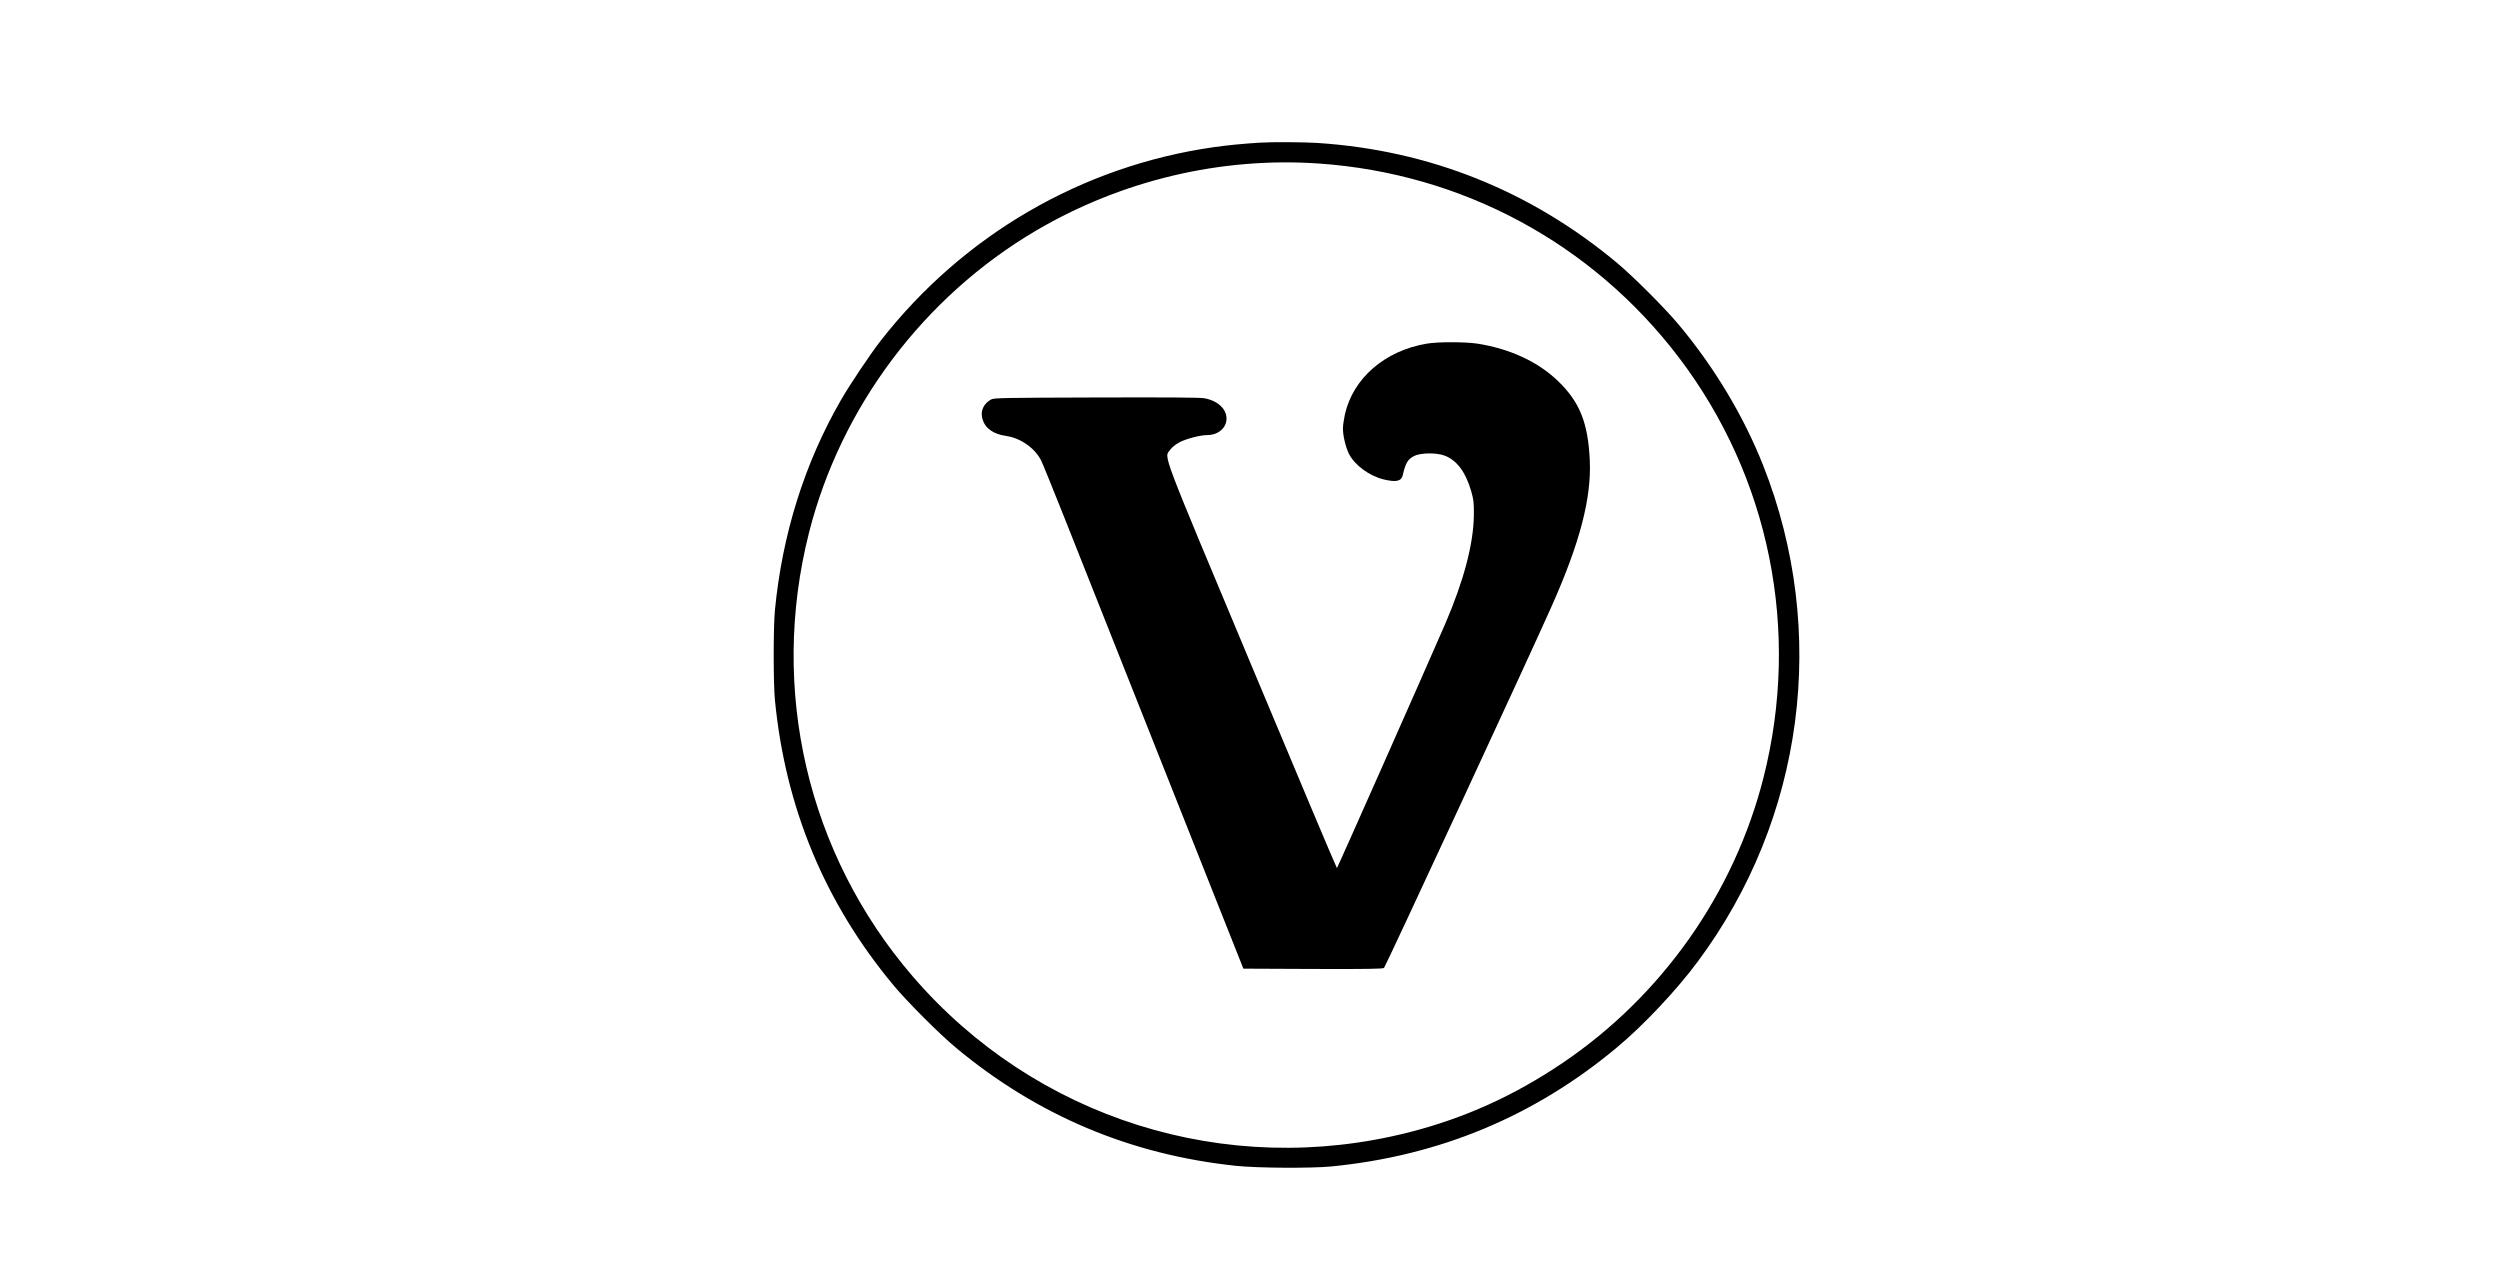
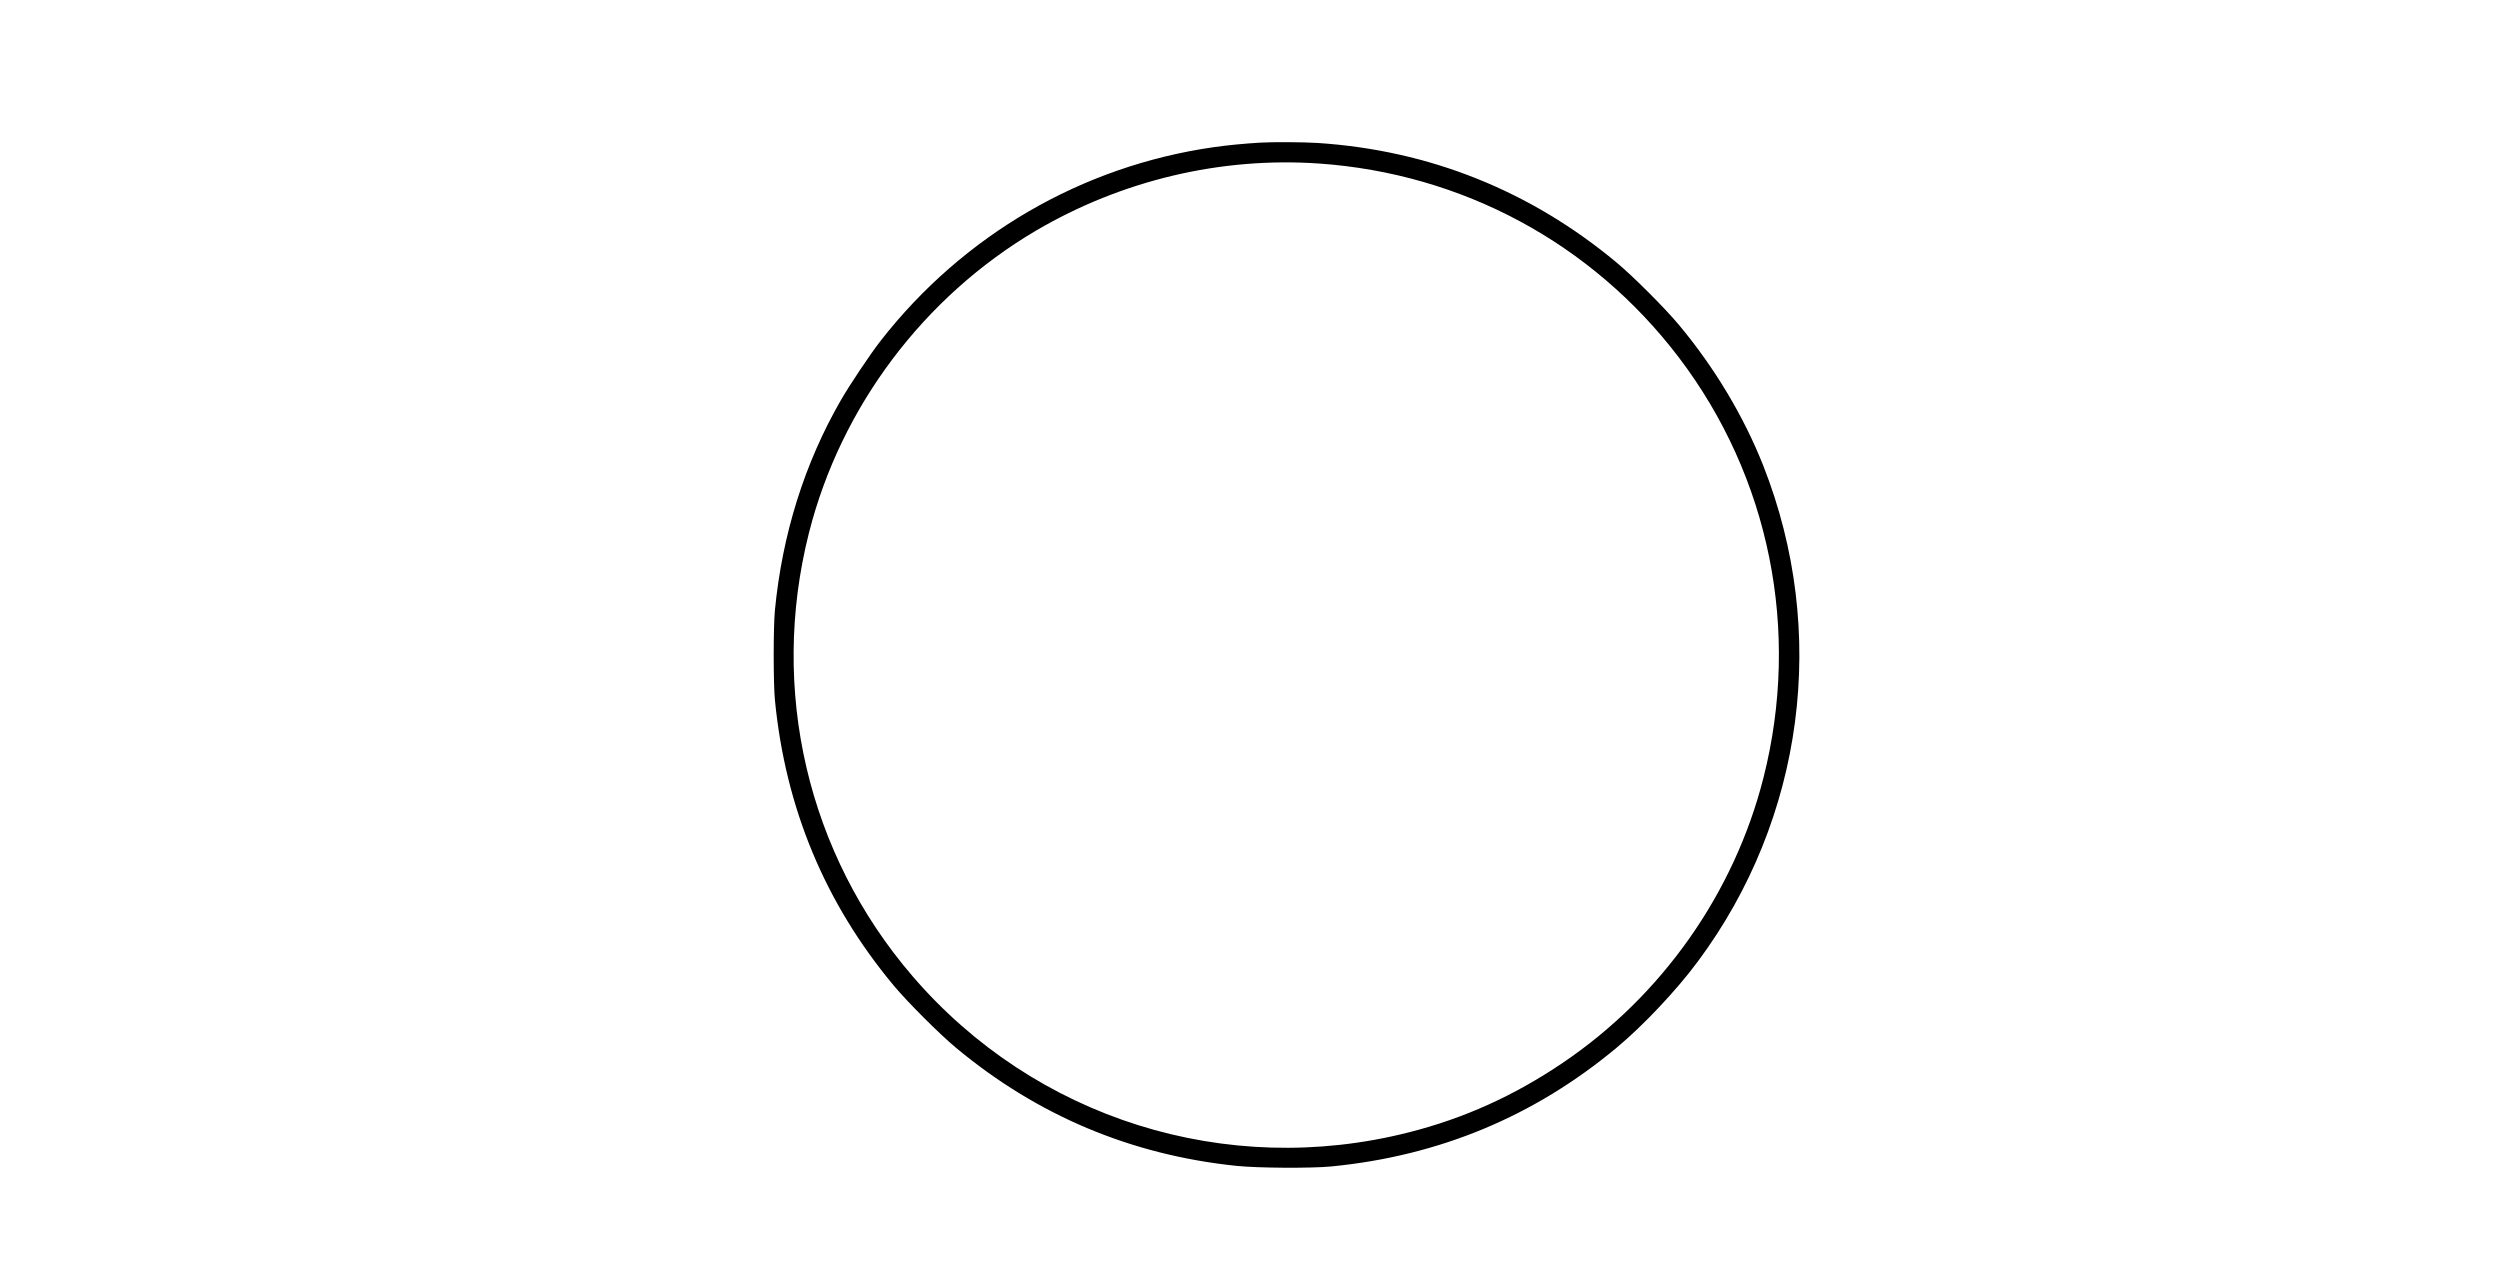
<svg xmlns="http://www.w3.org/2000/svg" version="1.0" width="2448pt" height="1240pt" viewBox="0 0 2448 1240" preserveAspectRatio="xMidYMid meet">
  <g transform="translate(0,1240) scale(0.1,-0.1)" fill="#000000" stroke="none">
    <path d="M12335 11003 c-153 -9 -326 -26 -450 -44 -1289 -184 -2452 -859 -3261 -1895 -100 -128 -305 -434 -391 -584 -355 -617 -573 -1311 -645 -2055 -16 -169 -16 -711 0 -880 103 -1056 490 -1988 1163 -2795 133 -160 449 -476 609 -609 796 -663 1711 -1049 2745 -1157 208 -22 731 -25 930 -6 1057 103 1988 490 2795 1163 257 213 588 564 795 844 1041 1399 1282 3230 641 4855 -191 483 -477 961 -827 1380 -133 160 -449 476 -609 609 -844 703 -1833 1099 -2925 1171 -137 9 -449 11 -570 3z m577 -204 c1406 -97 2677 -781 3527 -1899 890 -1171 1194 -2677 829 -4115 -287 -1132 -995 -2137 -1968 -2794 -477 -322 -965 -542 -1505 -679 -1790 -455 -3660 134 -4860 1530 -1028 1196 -1403 2805 -1013 4343 312 1230 1123 2309 2223 2957 838 492 1809 723 2767 657z" />
-     <path d="M13970 9035 c-410 -69 -722 -340 -801 -694 -10 -47 -19 -108 -19 -136 0 -71 26 -181 57 -245 55 -113 201 -221 344 -255 123 -29 171 -17 185 43 26 115 49 155 109 186 62 33 220 35 300 5 120 -45 206 -160 261 -349 24 -84 27 -110 26 -230 -2 -282 -98 -645 -281 -1070 -207 -477 -1055 -2390 -1060 -2390 -4 0 -377 885 -830 1968 -913 2180 -862 2046 -803 2127 17 25 53 53 89 73 69 36 205 72 278 72 104 1 185 71 185 160 0 96 -84 175 -215 200 -43 8 -342 10 -1060 8 -922 -3 -1002 -4 -1031 -20 -74 -41 -107 -115 -84 -191 27 -92 106 -148 233 -166 139 -20 280 -118 341 -239 15 -29 117 -281 228 -560 110 -279 267 -673 348 -877 81 -203 253 -638 383 -965 130 -327 413 -1040 629 -1585 l393 -990 681 -3 c534 -2 684 1 696 10 14 11 1440 3086 1640 3538 279 627 392 1061 375 1434 -17 365 -98 568 -308 772 -196 190 -470 318 -791 369 -118 18 -390 19 -498 0z" />
  </g>
</svg>